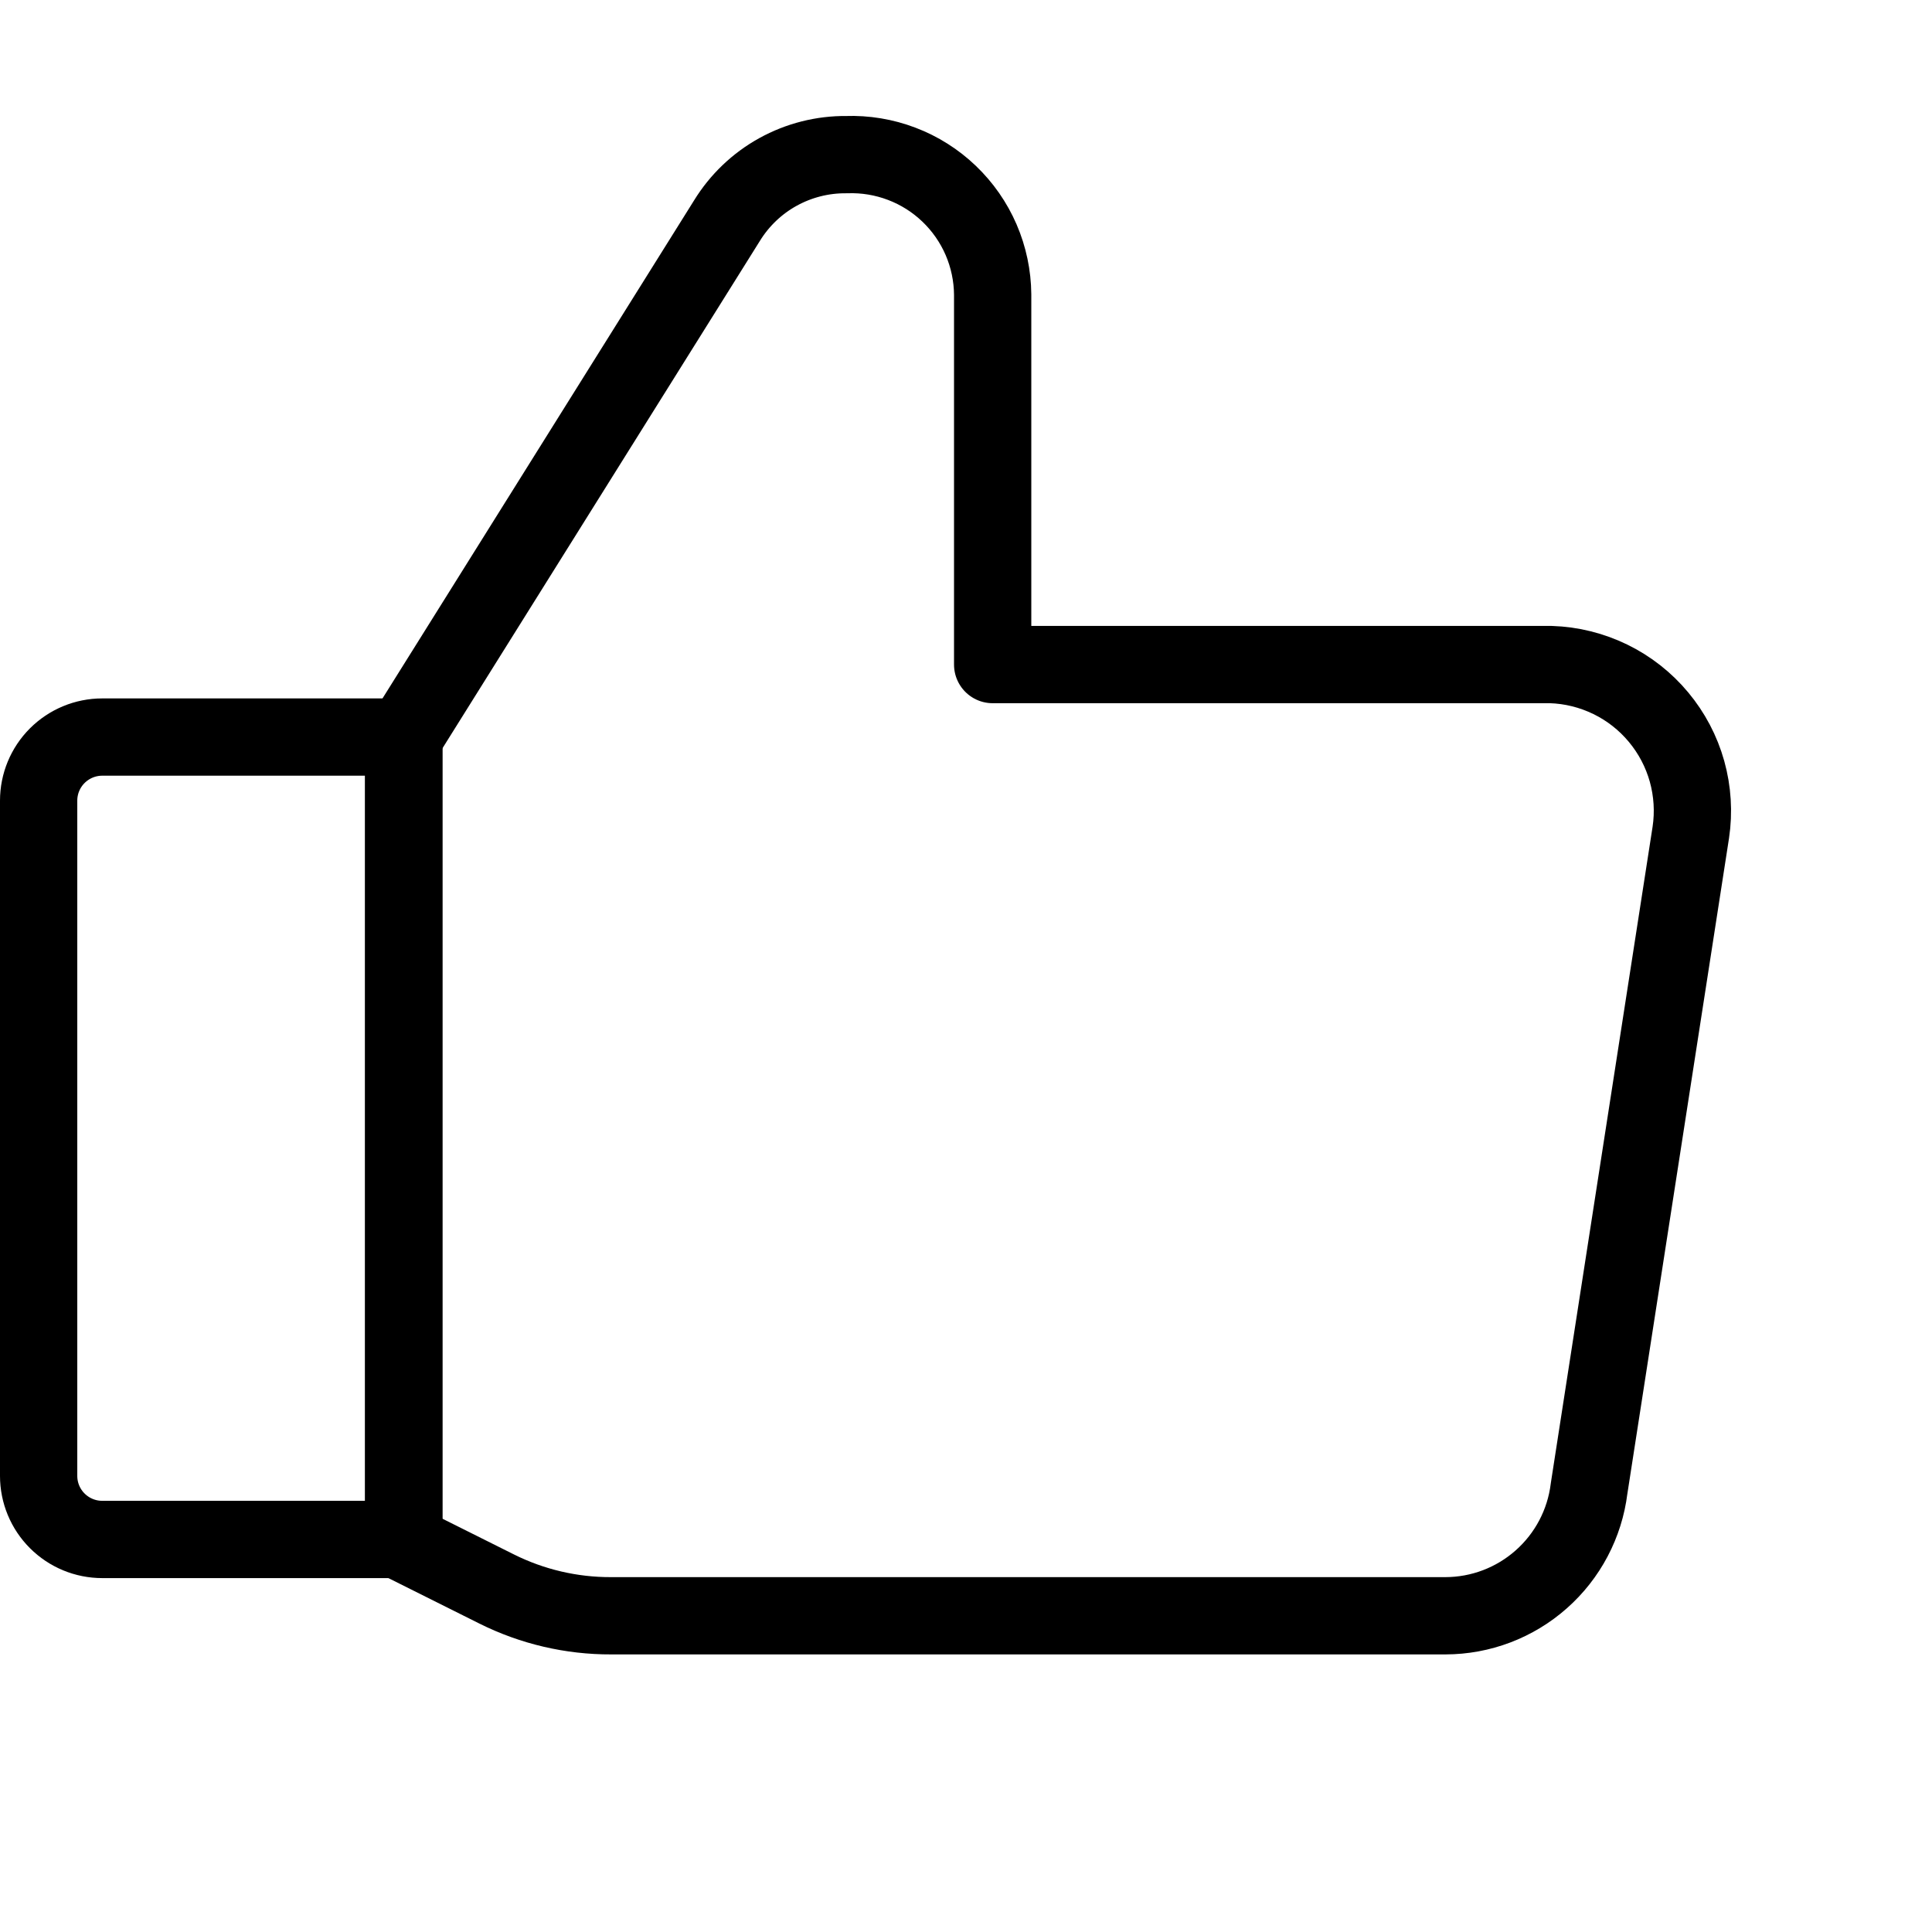
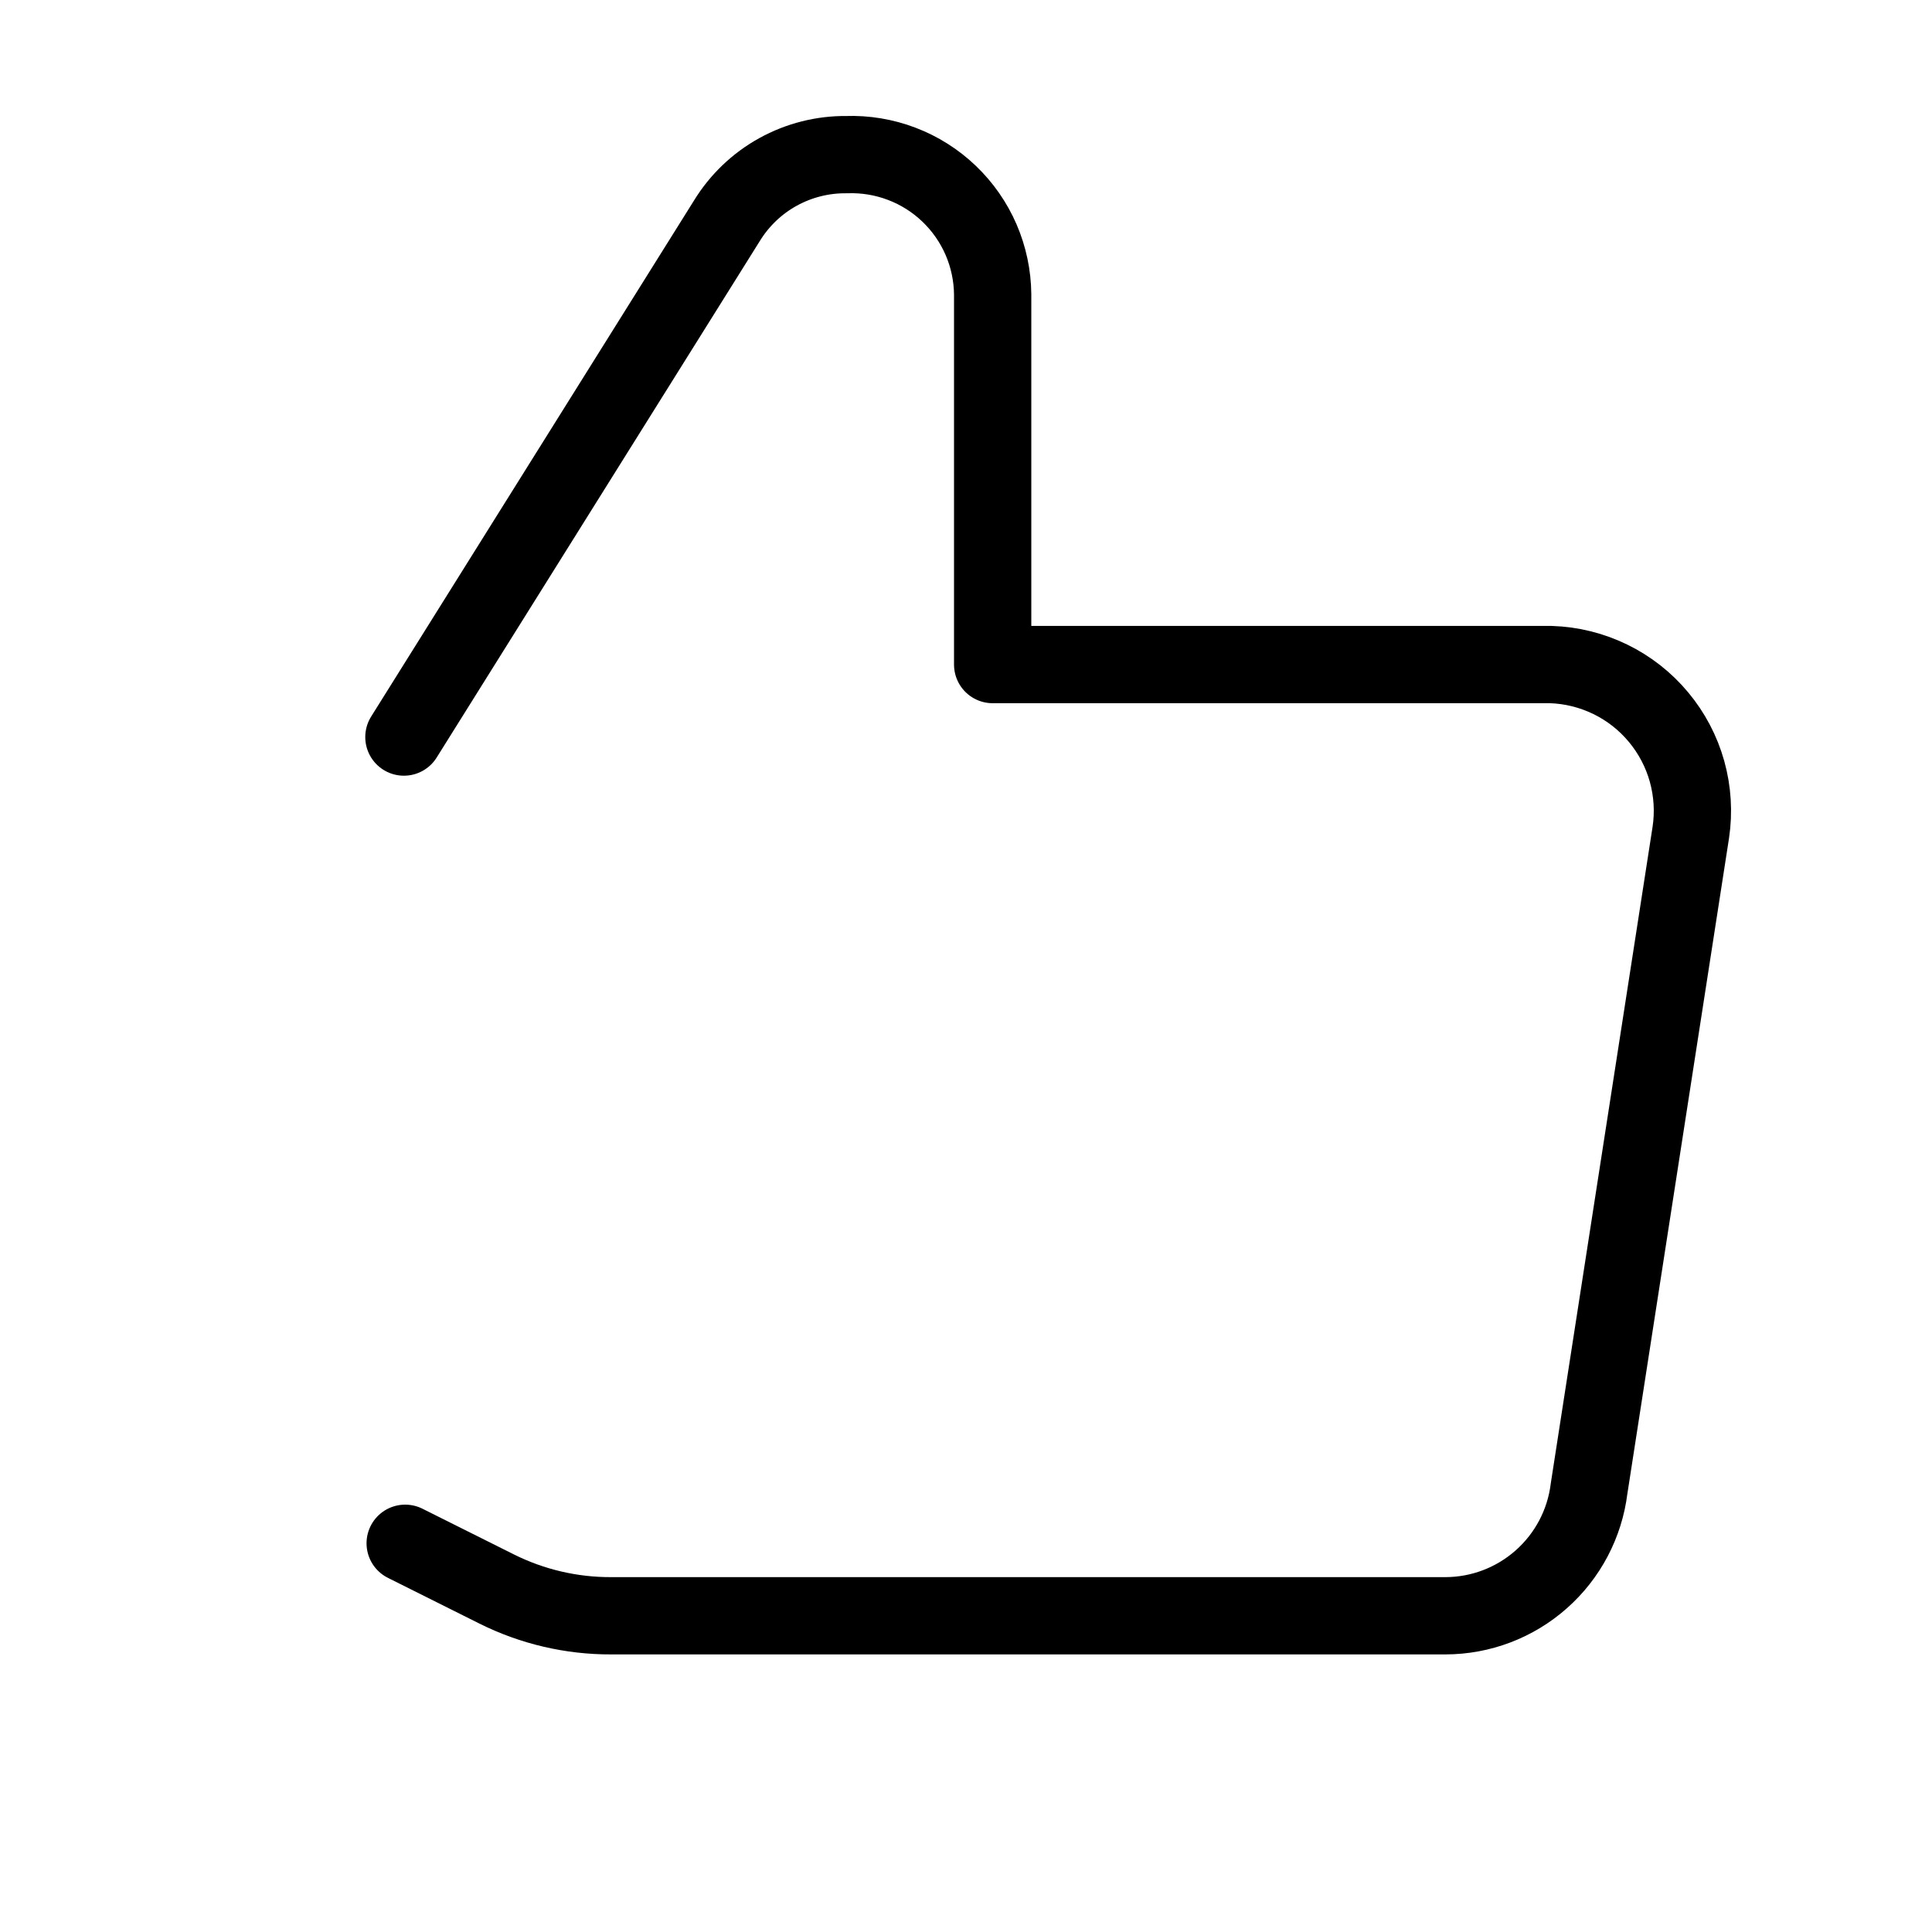
<svg xmlns="http://www.w3.org/2000/svg" width="50" height="50" viewBox="0 0 50 50" fill="none">
  <path d="M10.453 19.075L18.812 5.714C19.136 5.186 19.591 4.75 20.134 4.45C20.676 4.151 21.286 3.996 21.906 4.002C22.394 3.985 22.88 4.065 23.336 4.239C23.793 4.412 24.21 4.676 24.562 5.013C24.915 5.351 25.197 5.755 25.391 6.204C25.584 6.652 25.686 7.134 25.69 7.622V17.199H40.138C40.672 17.216 41.196 17.347 41.676 17.581C42.156 17.815 42.581 18.149 42.922 18.559C43.264 18.969 43.516 19.447 43.66 19.962C43.803 20.476 43.837 21.015 43.758 21.543L41.125 38.525C41.013 39.432 40.573 40.267 39.888 40.873C39.203 41.48 38.321 41.815 37.406 41.816H15.817C14.79 41.82 13.775 41.583 12.855 41.124L10.486 39.94" stroke="black" stroke-width="2" stroke-linecap="round" stroke-linejoin="round" />
-   <path d="M10.453 19.075V39.841" stroke="black" stroke-width="2" stroke-linecap="round" stroke-linejoin="round" />
-   <path d="M2.645 19.075H10.445V39.841H2.645C2.209 39.841 1.791 39.668 1.482 39.359C1.173 39.051 1 38.632 1 38.196V20.721C1 20.284 1.173 19.866 1.482 19.557C1.791 19.249 2.209 19.075 2.645 19.075Z" stroke="black" stroke-width="2" stroke-linecap="round" stroke-linejoin="round" />
</svg>